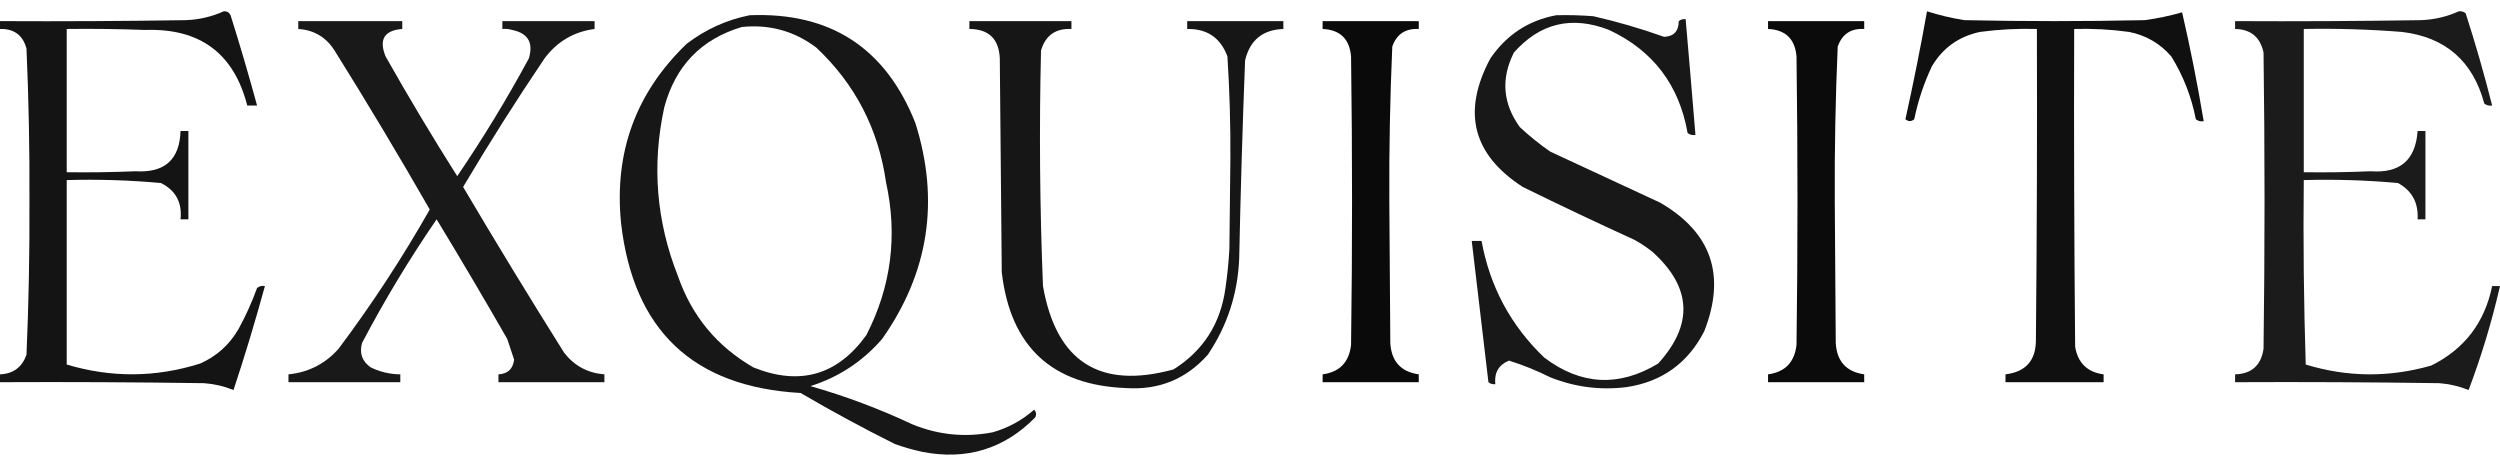
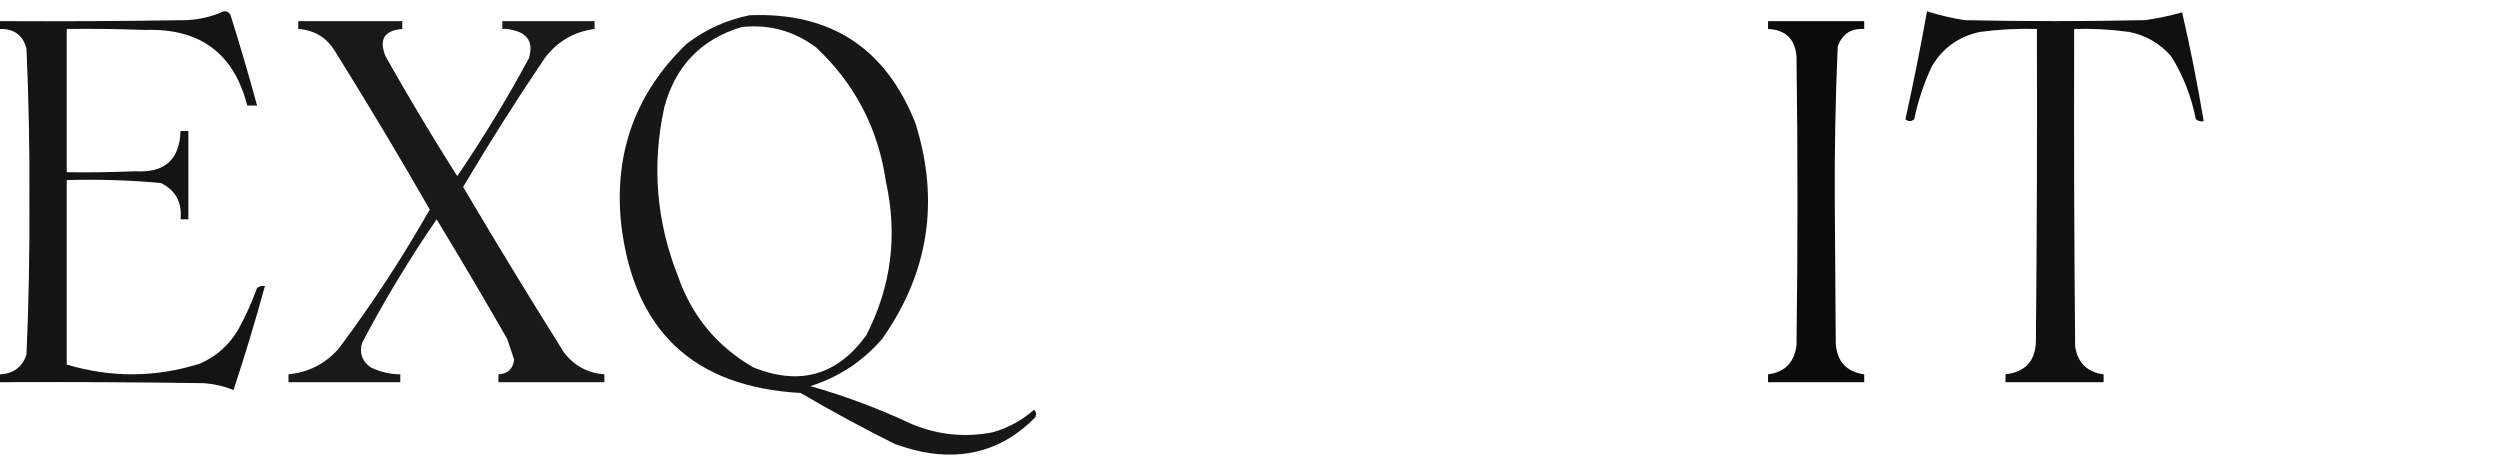
<svg xmlns="http://www.w3.org/2000/svg" width="200" height="37" viewBox="0 0 200 37" fill="none">
  <path opacity="0.919" fill-rule="evenodd" clip-rule="evenodd" d="M17.896 0.905C18.151 0.883 18.334 0.988 18.446 1.219C19.201 3.615 19.907 6.022 20.565 8.441C20.303 8.441 20.042 8.441 19.78 8.441C18.709 4.261 15.987 2.246 11.617 2.397C9.524 2.318 7.431 2.292 5.338 2.318C5.338 6.138 5.338 9.958 5.338 13.778C7.17 13.804 9.001 13.778 10.832 13.7C13.167 13.847 14.371 12.774 14.443 10.481C14.652 10.481 14.861 10.481 15.071 10.481C15.071 12.836 15.071 15.191 15.071 17.546C14.861 17.546 14.652 17.546 14.443 17.546C14.581 16.198 14.057 15.23 12.873 14.642C10.372 14.413 7.86 14.335 5.338 14.406C5.338 19.325 5.338 24.244 5.338 29.163C8.904 30.23 12.462 30.204 16.013 29.084C17.33 28.499 18.35 27.584 19.074 26.337C19.657 25.275 20.154 24.176 20.565 23.04C20.752 22.894 20.961 22.842 21.193 22.883C20.429 25.677 19.592 28.45 18.681 31.203C17.926 30.897 17.141 30.714 16.326 30.654C10.885 30.576 5.442 30.549 0 30.576C0 30.366 0 30.157 0 29.948C1.062 29.901 1.768 29.378 2.119 28.378C2.297 24.274 2.375 20.166 2.355 16.054C2.376 11.994 2.297 7.939 2.119 3.888C1.83 2.813 1.124 2.29 0 2.318C0 2.109 0 1.899 0 1.69C4.971 1.716 9.943 1.69 14.914 1.612C15.972 1.563 16.966 1.327 17.896 0.905Z" fill="black" />
  <path opacity="0.935" fill-rule="evenodd" clip-rule="evenodd" d="M154.16 0.905C155.132 1.213 156.125 1.449 157.143 1.612C161.957 1.716 166.771 1.716 171.585 1.612C172.611 1.473 173.604 1.263 174.568 0.984C175.234 3.867 175.81 6.771 176.295 9.696C176.063 9.738 175.854 9.685 175.667 9.54C175.317 7.742 174.664 6.068 173.705 4.516C172.807 3.478 171.683 2.824 170.329 2.554C168.871 2.353 167.406 2.275 165.934 2.318C165.907 10.796 165.934 19.273 166.012 27.75C166.238 29.048 166.997 29.781 168.289 29.948C168.289 30.157 168.289 30.366 168.289 30.576C165.672 30.576 163.056 30.576 160.439 30.576C160.439 30.366 160.439 30.157 160.439 29.948C162.086 29.75 162.896 28.808 162.873 27.122C162.951 18.854 162.978 10.586 162.951 2.318C161.427 2.273 159.909 2.352 158.399 2.554C156.709 2.913 155.428 3.829 154.552 5.301C153.913 6.655 153.442 8.068 153.14 9.54C152.905 9.735 152.67 9.735 152.433 9.54C153.069 6.673 153.645 3.795 154.16 0.905Z" fill="black" />
-   <path opacity="0.892" fill-rule="evenodd" clip-rule="evenodd" d="M196.704 0.905C196.911 0.879 197.094 0.931 197.253 1.062C198.041 3.502 198.747 5.962 199.372 8.441C199.14 8.482 198.931 8.429 198.744 8.284C197.826 4.878 195.628 2.968 192.151 2.554C189.539 2.348 186.922 2.269 184.302 2.318C184.302 6.138 184.302 9.958 184.302 13.778C186.082 13.804 187.861 13.778 189.639 13.7C191.996 13.88 193.251 12.807 193.407 10.481C193.616 10.481 193.826 10.481 194.035 10.481C194.035 12.836 194.035 15.191 194.035 17.546C193.826 17.546 193.616 17.546 193.407 17.546C193.485 16.226 192.963 15.258 191.837 14.642C189.335 14.416 186.823 14.337 184.302 14.406C184.25 19.326 184.302 24.245 184.459 29.163C187.796 30.182 191.145 30.209 194.506 29.241C197.154 27.925 198.776 25.805 199.372 22.883C199.581 22.883 199.791 22.883 200 22.883C199.352 25.717 198.515 28.491 197.488 31.203C196.733 30.897 195.948 30.714 195.134 30.654C189.691 30.576 184.25 30.549 178.807 30.576C178.807 30.366 178.807 30.157 178.807 29.948C180.129 29.908 180.889 29.227 181.083 27.907C181.189 20.005 181.189 12.104 181.083 4.202C180.821 2.972 180.063 2.344 178.807 2.318C178.807 2.109 178.807 1.899 178.807 1.69C183.779 1.716 188.751 1.69 193.721 1.612C194.78 1.563 195.776 1.327 196.704 0.905Z" fill="black" />
  <path opacity="0.907" fill-rule="evenodd" clip-rule="evenodd" d="M59.969 1.219C66.434 0.959 70.856 3.837 73.234 9.853C75.189 16.071 74.3 21.828 70.565 27.122C69.006 28.917 67.096 30.173 64.835 30.889C67.639 31.69 70.361 32.71 72.999 33.951C75.086 34.802 77.231 35.011 79.435 34.579C80.675 34.221 81.774 33.619 82.732 32.773C82.907 32.965 82.933 33.175 82.81 33.401C80.321 35.922 77.312 36.838 73.784 36.148C73.037 35.988 72.304 35.779 71.586 35.52C69.029 34.242 66.517 32.882 64.05 31.439C55.46 30.96 50.672 26.433 49.686 17.86C49.115 12.191 50.868 7.403 54.945 3.495C56.457 2.346 58.132 1.588 59.969 1.219ZM59.341 2.161C61.553 1.931 63.542 2.48 65.306 3.809C68.409 6.725 70.267 10.31 70.879 14.563C71.822 18.845 71.299 22.927 69.309 26.808C67 30.019 63.991 30.882 60.283 29.398C57.362 27.718 55.348 25.285 54.239 22.098C52.502 17.706 52.136 13.206 53.14 8.597C54.026 5.278 56.093 3.133 59.341 2.161Z" fill="black" />
-   <path opacity="0.905" fill-rule="evenodd" clip-rule="evenodd" d="M124.49 1.219C125.485 1.193 126.479 1.219 127.472 1.298C129.394 1.738 131.278 2.287 133.124 2.946C133.902 2.917 134.294 2.498 134.301 1.69C134.46 1.559 134.643 1.507 134.851 1.533C135.122 4.62 135.383 7.707 135.636 10.795C135.404 10.836 135.194 10.784 135.008 10.638C134.33 6.79 132.237 4.043 128.728 2.397C125.747 1.239 123.209 1.84 121.114 4.202C120.063 6.289 120.22 8.278 121.585 10.167C122.351 10.881 123.162 11.535 124.019 12.13C126.949 13.49 129.879 14.851 132.81 16.211C136.918 18.593 138.096 22.021 136.342 26.494C135.041 29.042 132.975 30.533 130.141 30.968C128.032 31.232 125.991 30.97 124.019 30.183C122.955 29.651 121.856 29.206 120.722 28.849C119.9 29.182 119.534 29.81 119.623 30.733C119.416 30.759 119.232 30.707 119.074 30.576C118.634 26.806 118.19 23.038 117.739 19.273C118.001 19.273 118.262 19.273 118.524 19.273C119.193 22.94 120.868 26.053 123.548 28.613C126.479 30.822 129.514 30.979 132.653 29.084C135.495 25.95 135.338 22.967 132.182 20.136C131.738 19.783 131.267 19.469 130.769 19.194C127.762 17.822 124.78 16.409 121.821 14.956C117.804 12.363 116.941 8.935 119.231 4.673C120.516 2.789 122.269 1.638 124.49 1.219Z" fill="black" />
  <path opacity="0.899" fill-rule="evenodd" clip-rule="evenodd" d="M23.862 1.69C26.636 1.69 29.409 1.69 32.182 1.69C32.182 1.899 32.182 2.109 32.182 2.318C30.739 2.429 30.295 3.162 30.848 4.516C32.679 7.76 34.589 10.952 36.578 14.092C38.643 11.056 40.553 7.916 42.308 4.673C42.686 3.414 42.242 2.655 40.974 2.397C40.717 2.319 40.455 2.293 40.189 2.318C40.189 2.109 40.189 1.899 40.189 1.69C42.648 1.69 45.107 1.69 47.567 1.69C47.567 1.899 47.567 2.109 47.567 2.318C45.908 2.536 44.573 3.321 43.564 4.673C41.294 8.034 39.123 11.462 37.049 14.956C39.685 19.417 42.38 23.838 45.134 28.221C45.954 29.272 47.026 29.847 48.352 29.948C48.352 30.157 48.352 30.366 48.352 30.576C45.526 30.576 42.7 30.576 39.875 30.576C39.875 30.366 39.875 30.157 39.875 29.948C40.623 29.906 41.042 29.513 41.13 28.77C40.949 28.225 40.766 27.676 40.581 27.122C38.737 23.904 36.853 20.712 34.93 17.546C32.749 20.722 30.76 24.019 28.964 27.436C28.734 28.258 28.97 28.912 29.671 29.398C30.416 29.755 31.201 29.938 32.025 29.948C32.025 30.157 32.025 30.366 32.025 30.576C29.043 30.576 26.06 30.576 23.077 30.576C23.077 30.366 23.077 30.157 23.077 29.948C24.678 29.788 26.012 29.108 27.08 27.907C29.75 24.346 32.183 20.631 34.38 16.761C31.924 12.476 29.386 8.238 26.766 4.045C26.09 2.976 25.122 2.4 23.862 2.318C23.862 2.109 23.862 1.899 23.862 1.69Z" fill="black" />
-   <path opacity="0.912" fill-rule="evenodd" clip-rule="evenodd" d="M77.551 1.69C80.272 1.69 82.993 1.69 85.714 1.69C85.714 1.899 85.714 2.109 85.714 2.318C84.445 2.259 83.634 2.834 83.281 4.045C83.131 10.329 83.184 16.608 83.438 22.883C84.498 28.945 87.978 31.169 93.877 29.555C96.266 28.055 97.652 25.883 98.037 23.04C98.19 21.999 98.295 20.952 98.351 19.901C98.378 17.52 98.404 15.139 98.43 12.758C98.448 10.005 98.37 7.258 98.194 4.516C97.647 3.025 96.574 2.292 94.976 2.318C94.976 2.109 94.976 1.899 94.976 1.69C97.54 1.69 100.104 1.69 102.669 1.69C102.669 1.899 102.669 2.109 102.669 2.318C101.014 2.376 99.994 3.213 99.607 4.83C99.401 10.113 99.244 15.398 99.136 20.686C99.02 23.494 98.183 26.058 96.625 28.378C94.896 30.324 92.725 31.213 90.11 31.047C84.156 30.824 80.834 27.737 80.141 21.784C80.089 16.081 80.036 10.377 79.984 4.673C79.913 3.111 79.102 2.326 77.551 2.318C77.551 2.109 77.551 1.899 77.551 1.69Z" fill="black" />
-   <path opacity="0.959" fill-rule="evenodd" clip-rule="evenodd" d="M105.809 1.69C108.373 1.69 110.937 1.69 113.501 1.69C113.501 1.899 113.501 2.109 113.501 2.318C112.433 2.263 111.726 2.734 111.382 3.731C111.203 7.834 111.124 11.941 111.146 16.054C111.172 19.848 111.198 23.642 111.225 27.436C111.307 28.905 112.066 29.742 113.501 29.948C113.501 30.157 113.501 30.366 113.501 30.576C110.937 30.576 108.373 30.576 105.809 30.576C105.809 30.366 105.809 30.157 105.809 29.948C107.168 29.765 107.927 28.98 108.085 27.593C108.19 19.901 108.19 12.208 108.085 4.516C107.962 3.111 107.204 2.379 105.809 2.318C105.809 2.109 105.809 1.899 105.809 1.69Z" fill="black" />
  <path opacity="0.957" fill-rule="evenodd" clip-rule="evenodd" d="M141.444 1.69C144.008 1.69 146.573 1.69 149.137 1.69C149.137 1.899 149.137 2.109 149.137 2.318C148.073 2.257 147.366 2.728 147.017 3.731C146.839 7.834 146.76 11.941 146.782 16.054C146.808 19.848 146.834 23.642 146.86 27.436C146.943 28.905 147.702 29.742 149.137 29.948C149.137 30.157 149.137 30.366 149.137 30.576C146.573 30.576 144.008 30.576 141.444 30.576C141.444 30.366 141.444 30.157 141.444 29.948C142.804 29.765 143.563 28.98 143.721 27.593C143.825 19.901 143.825 12.208 143.721 4.516C143.598 3.111 142.839 2.379 141.444 2.318C141.444 2.109 141.444 1.899 141.444 1.69Z" fill="black" />
</svg>